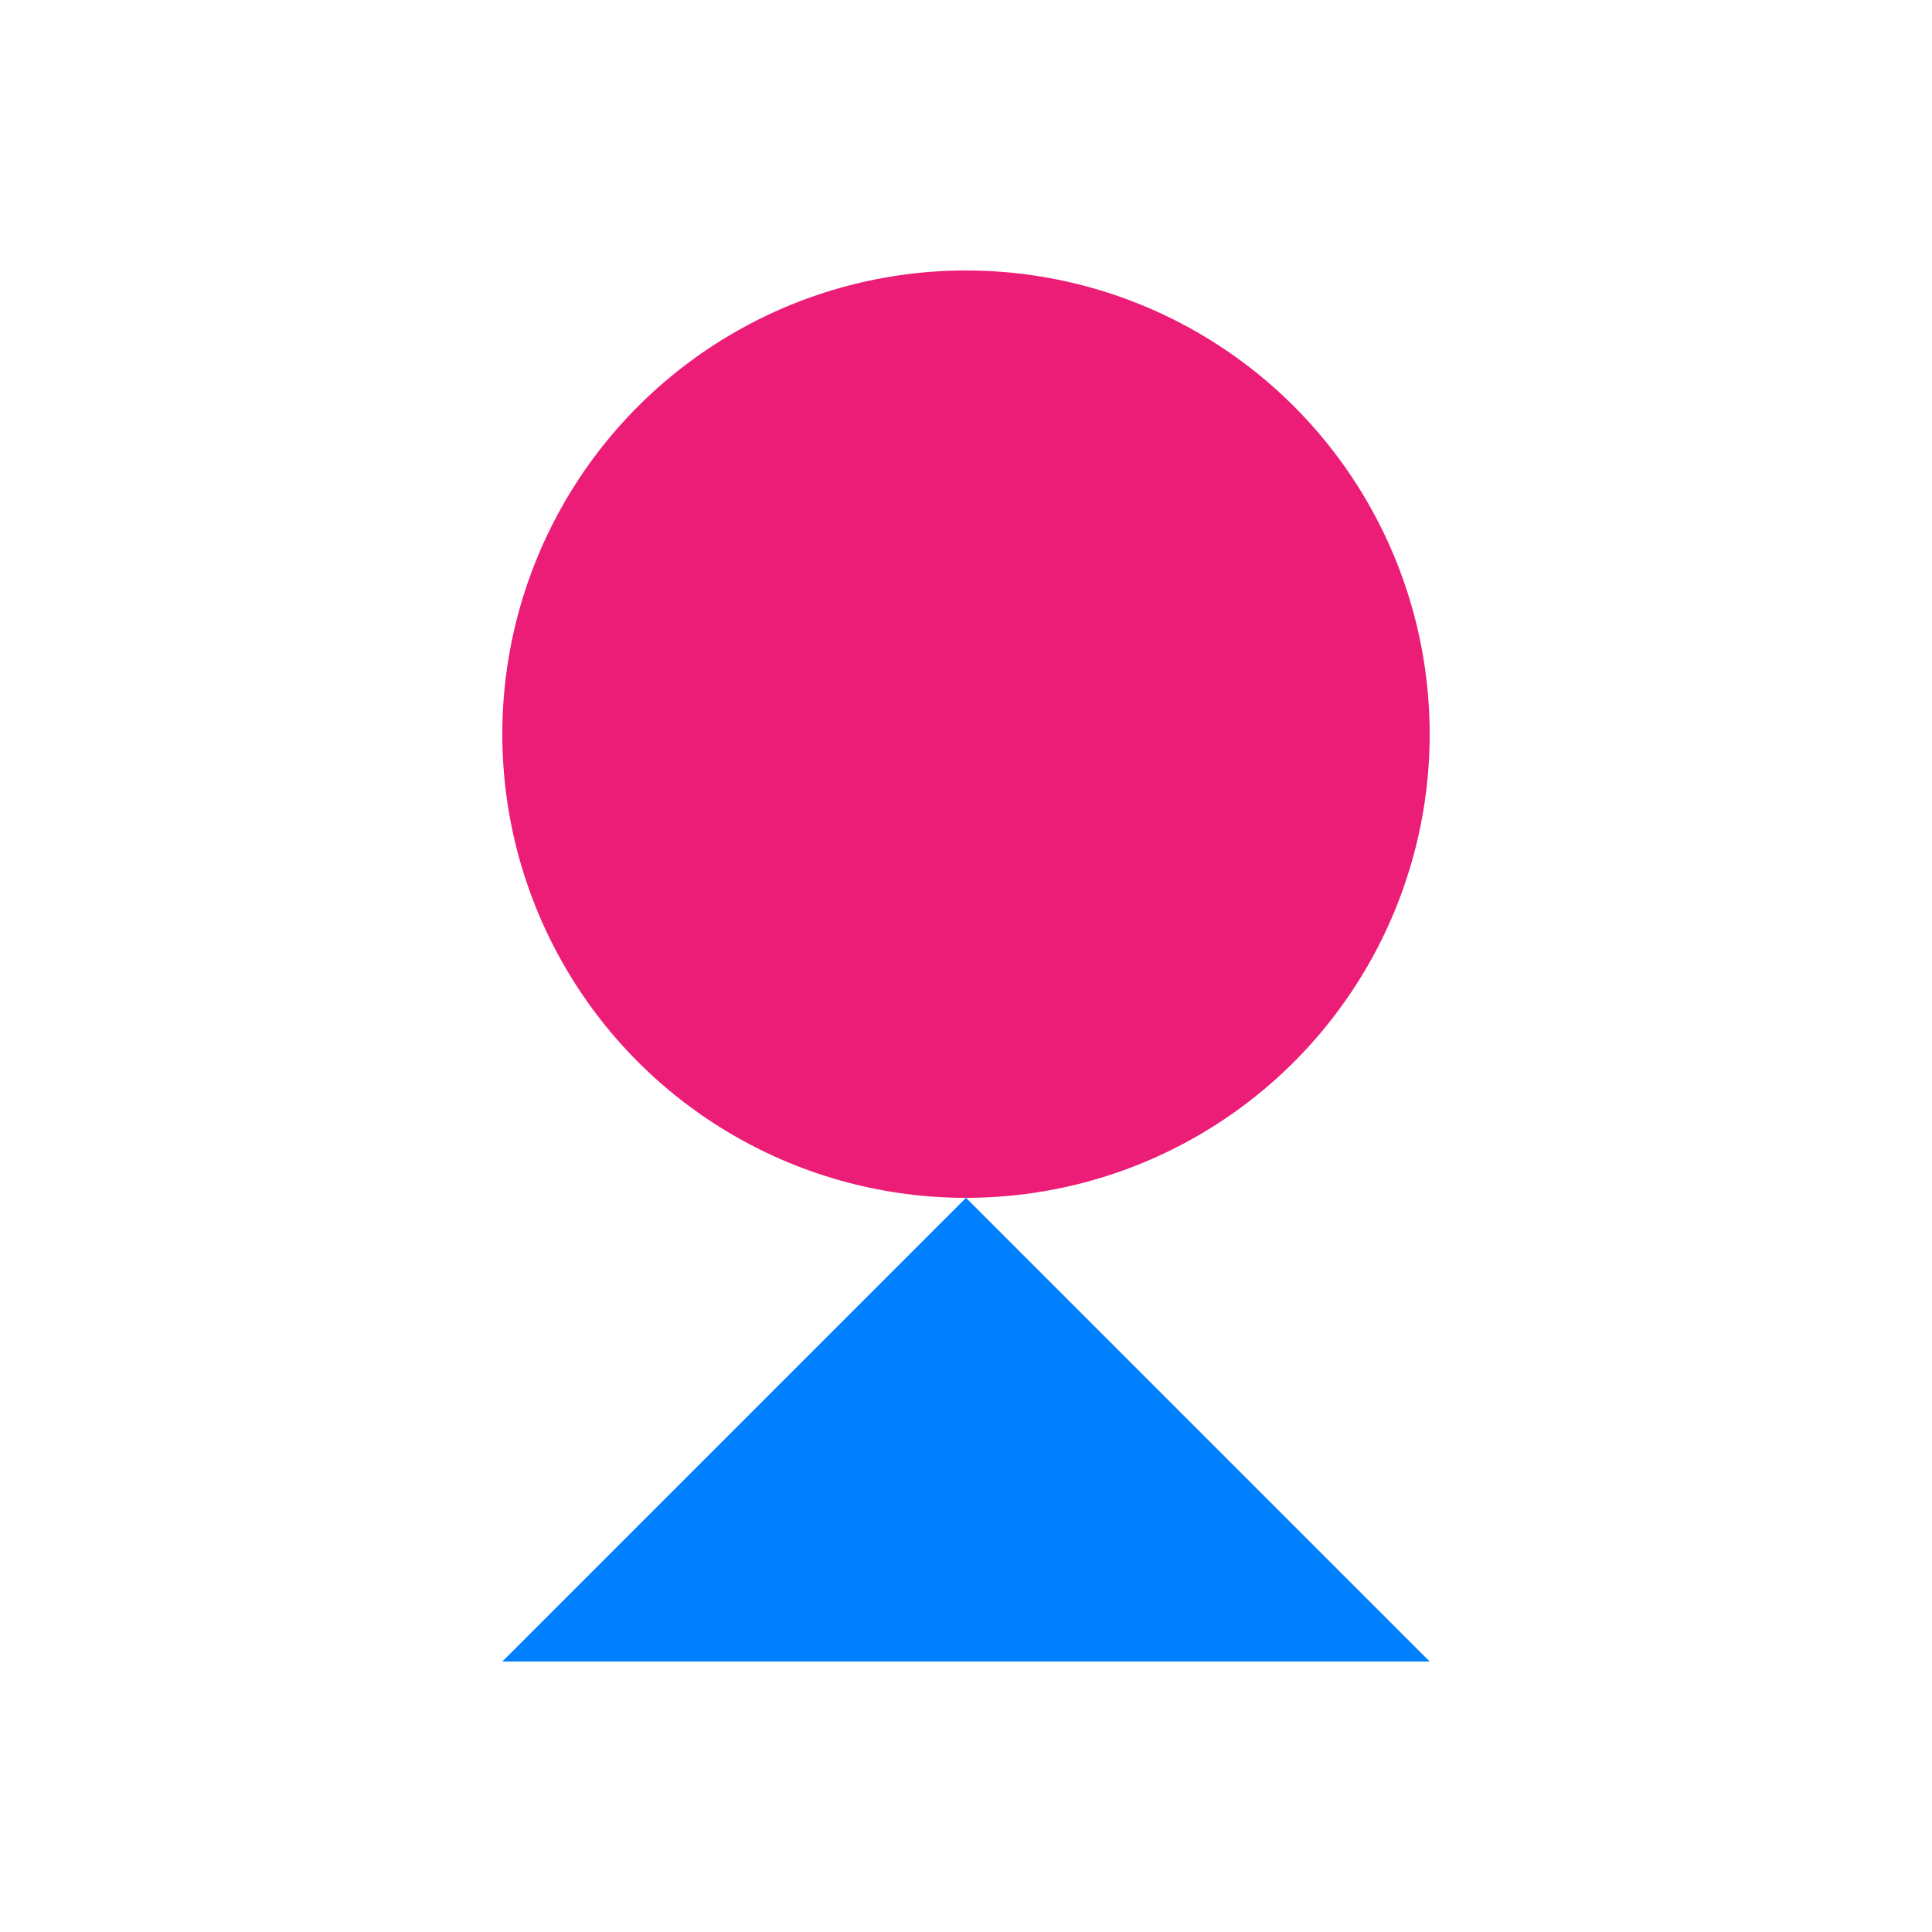
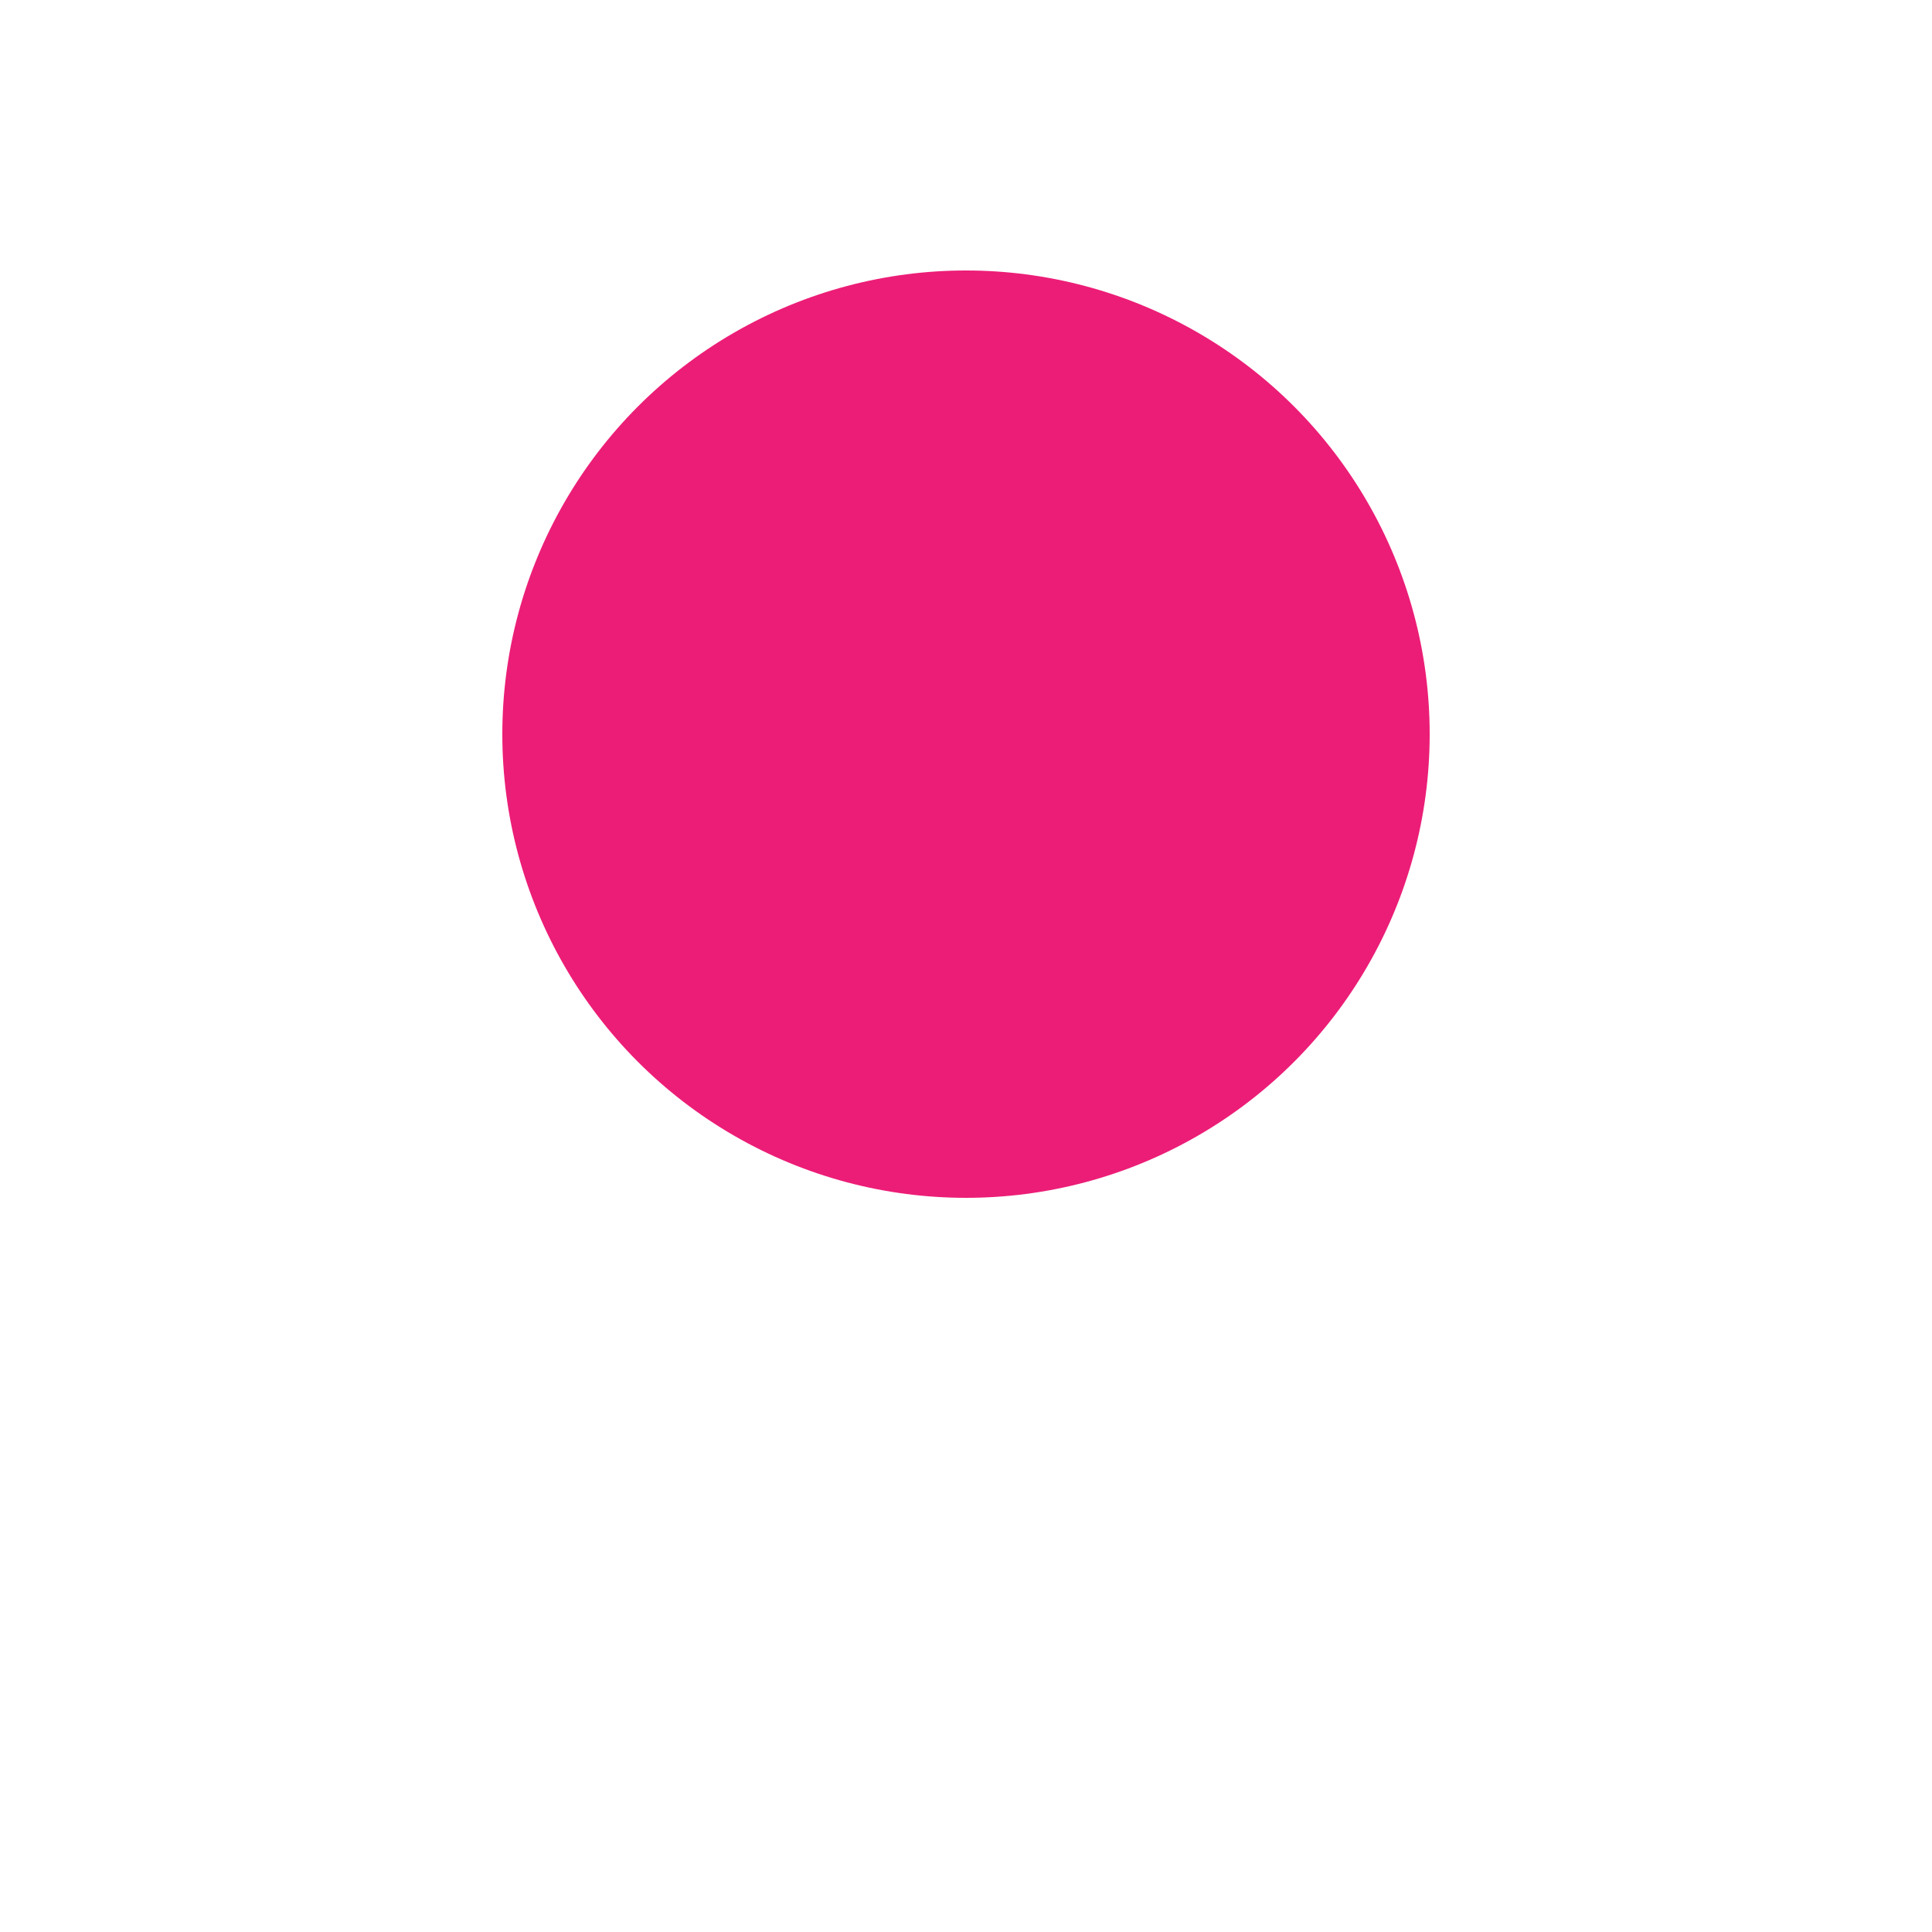
<svg xmlns="http://www.w3.org/2000/svg" width="500" height="500" viewBox="0 0 500 500" fill="none">
  <circle cx="250" cy="190" r="120" fill="#EC1D77" />
-   <path d="M250 310L370 430H130L250 310Z" fill="#0080FF" />
</svg>